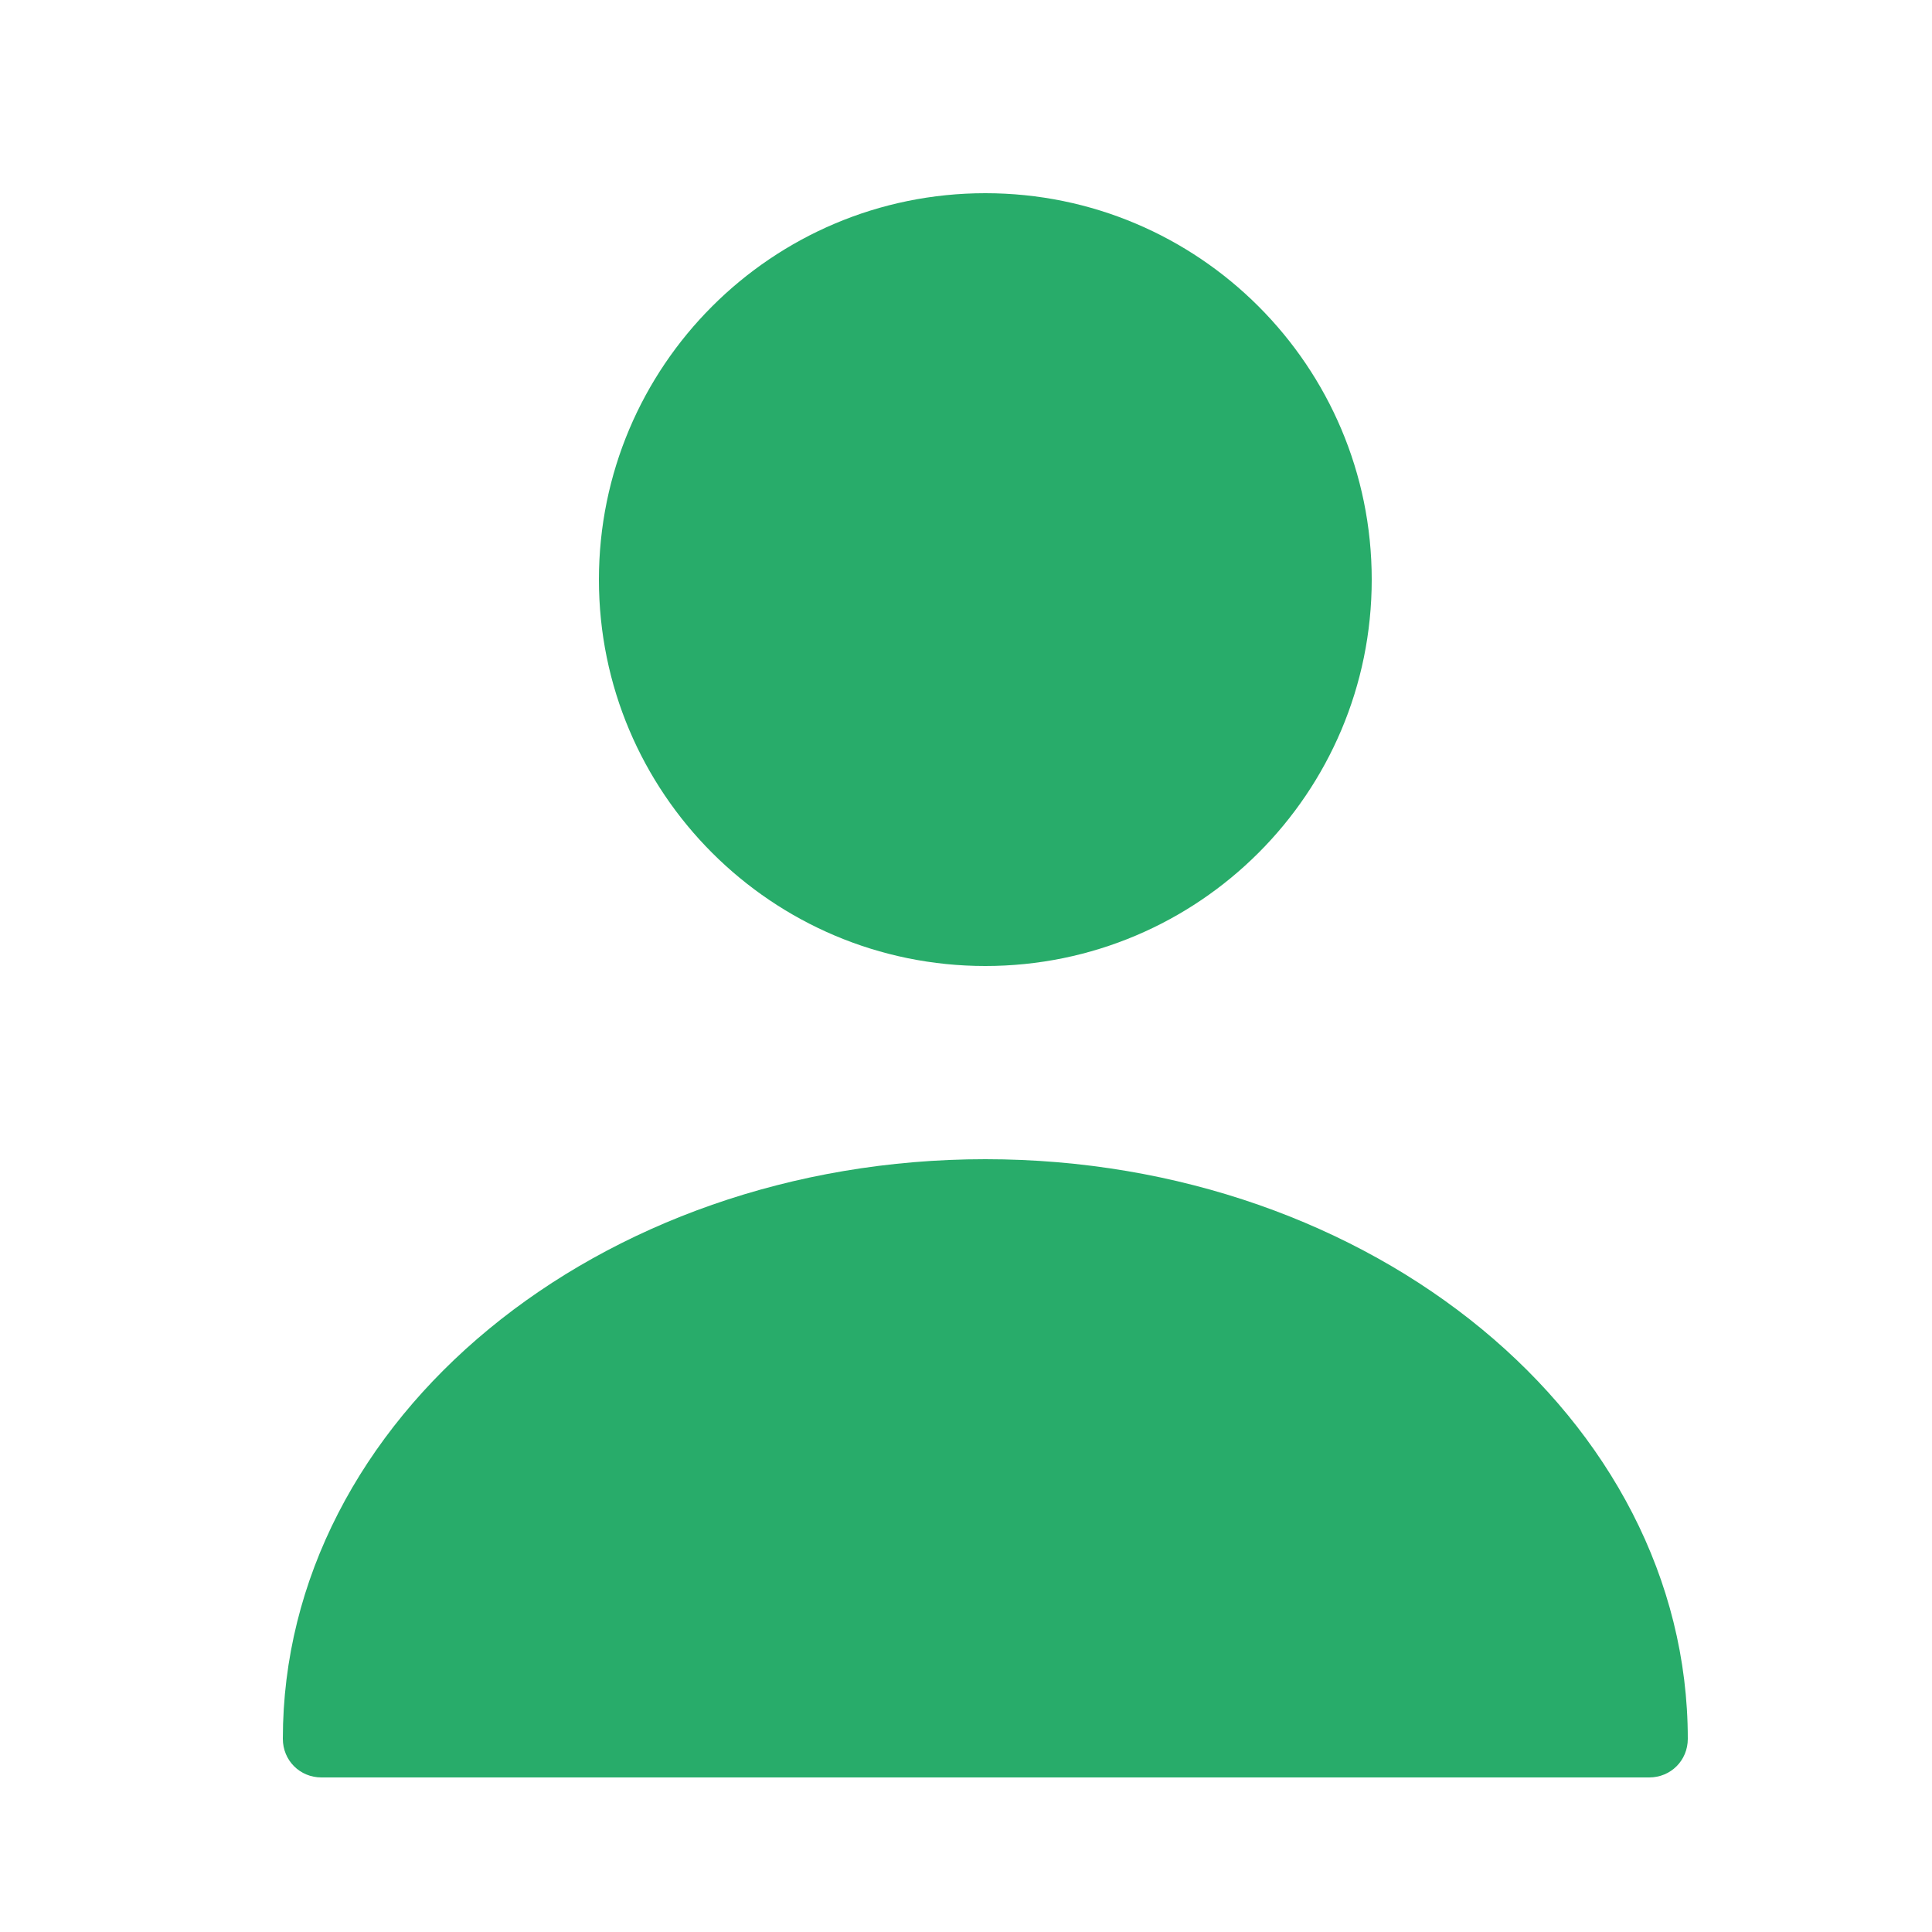
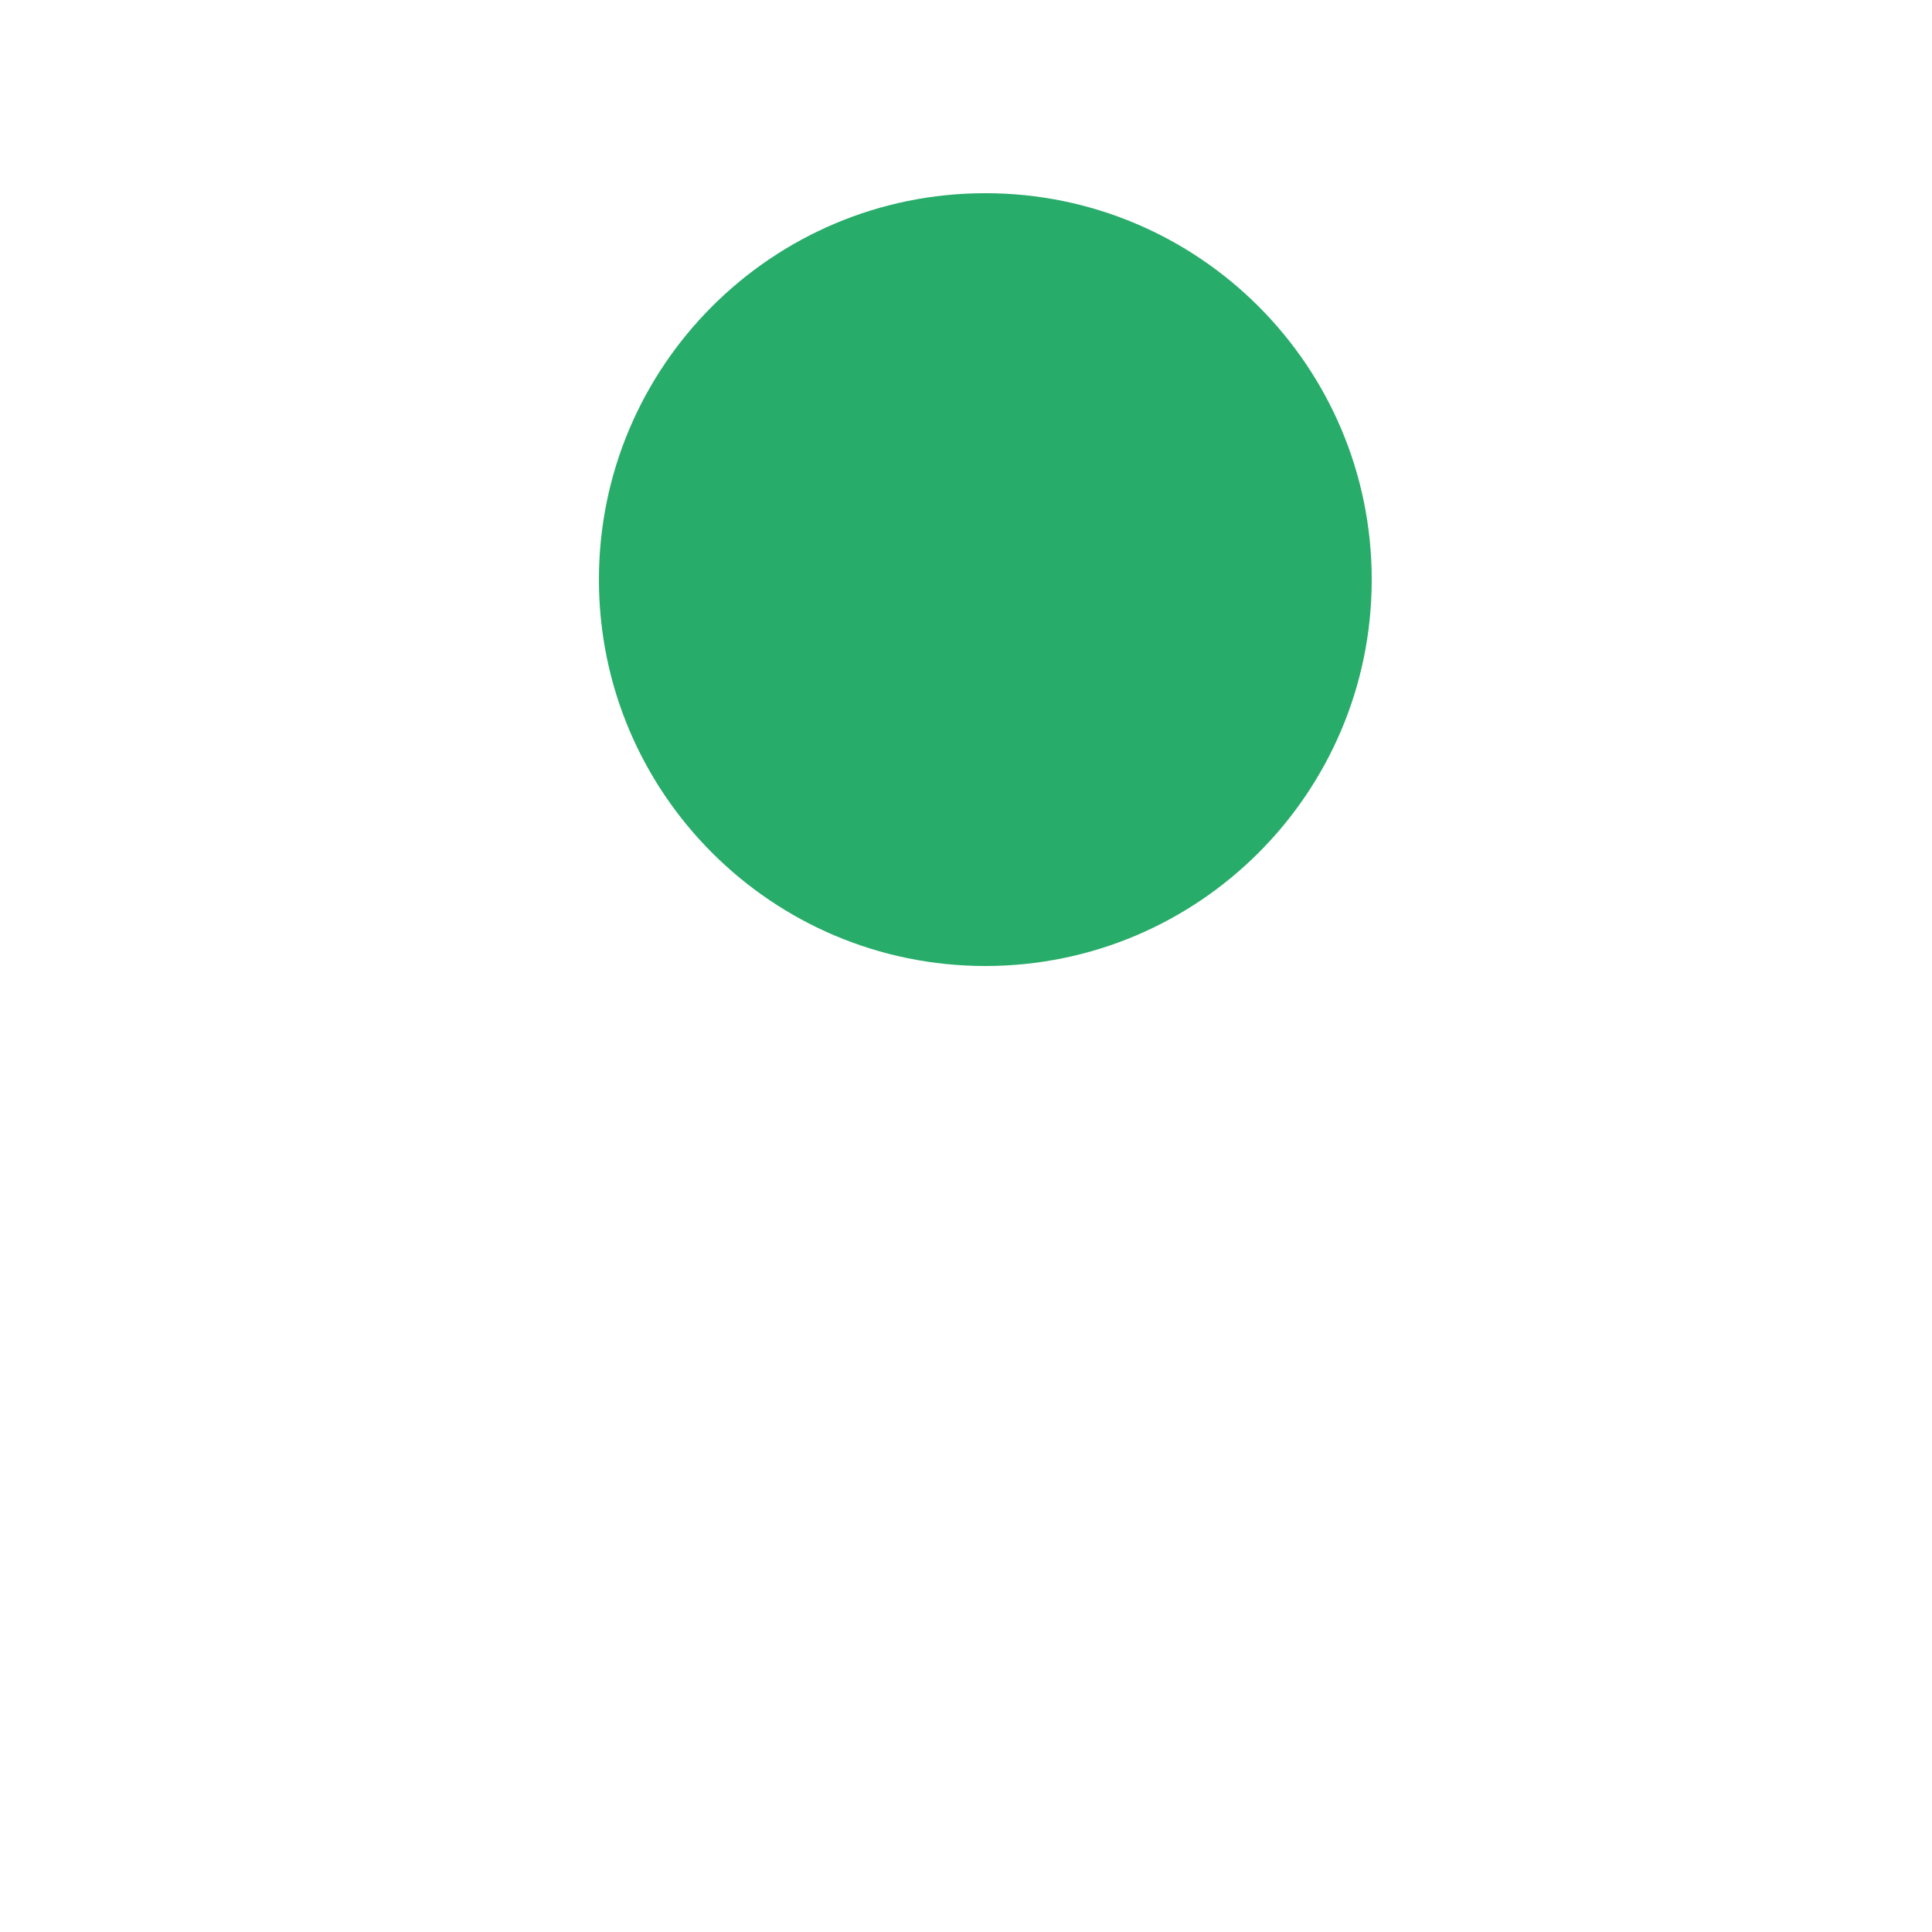
<svg xmlns="http://www.w3.org/2000/svg" width="25" height="25" viewBox="0 0 25 25" fill="none">
  <path d="M12.75 12.5C15.511 12.5 17.75 10.261 17.75 7.5C17.75 4.739 15.511 2.5 12.75 2.5C9.989 2.5 7.75 4.739 7.75 7.5C7.75 10.261 9.989 12.5 12.75 12.5Z" fill="#28AC6A" />
-   <path d="M12.75 15C7.74 15 3.66 18.36 3.66 22.5C3.66 22.78 3.88 23 4.16 23H21.34C21.62 23 21.84 22.78 21.84 22.5C21.84 18.36 17.76 15 12.75 15Z" fill="#28AC6A" />
</svg>